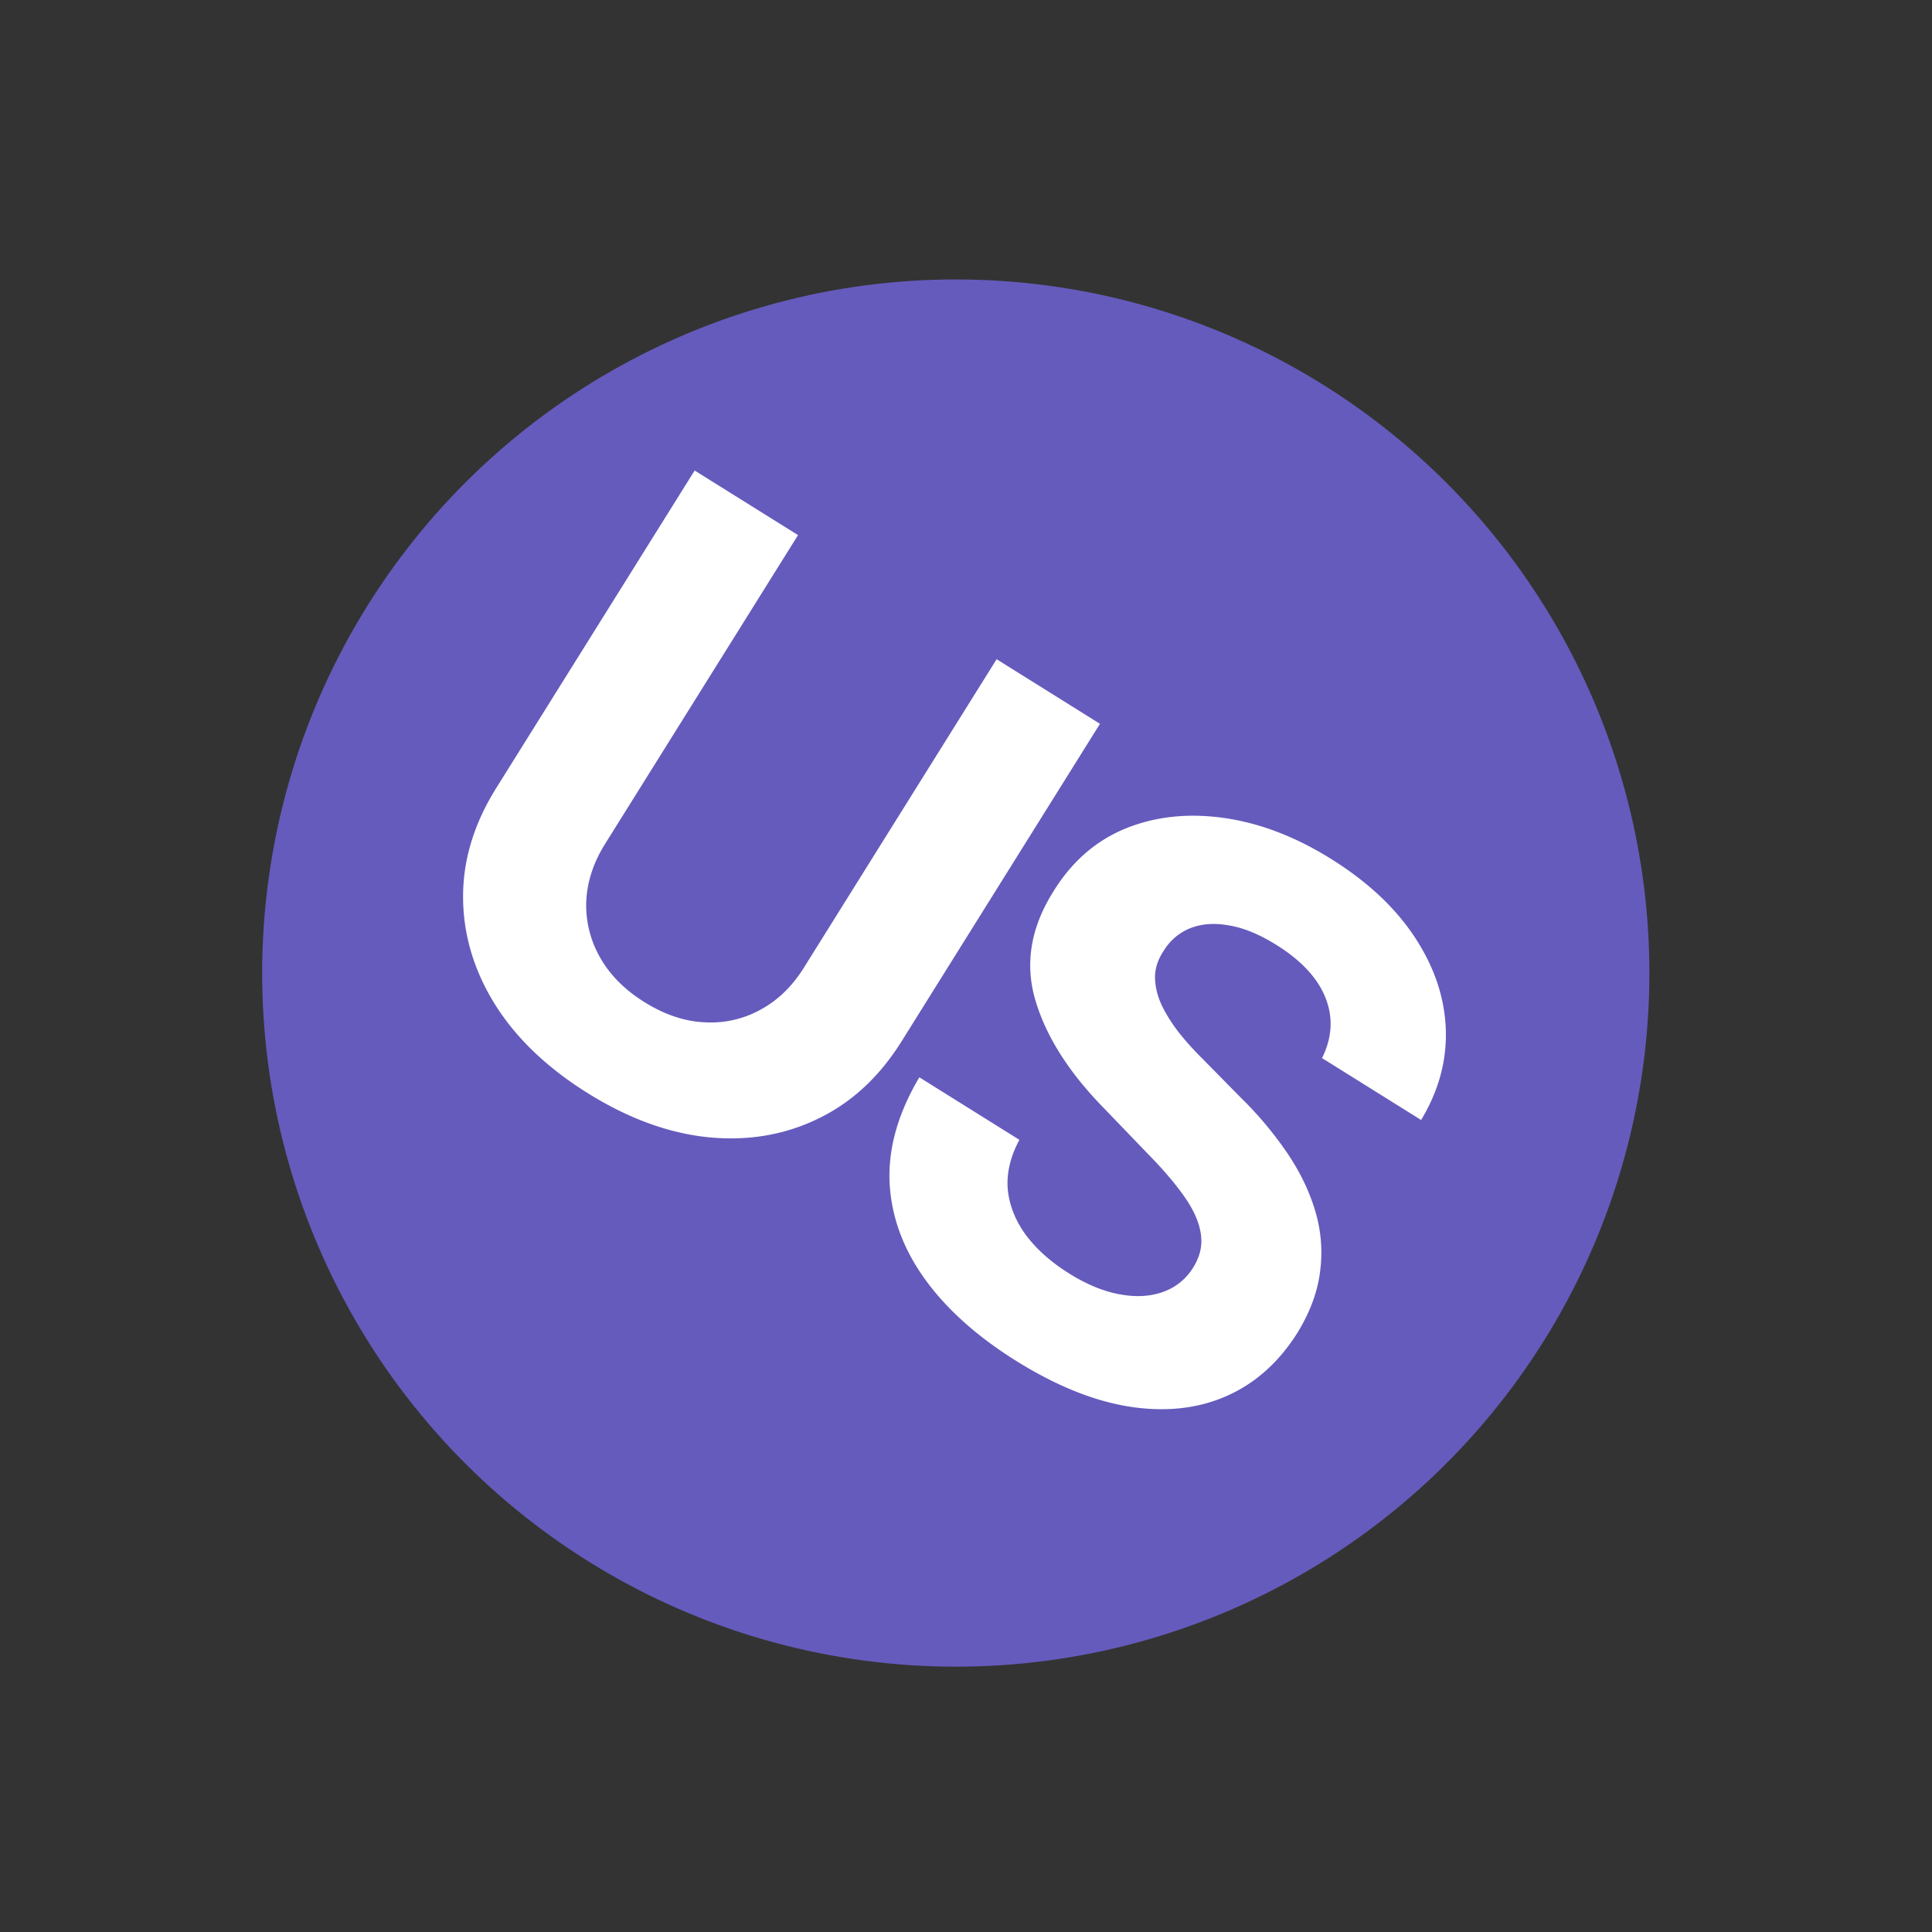
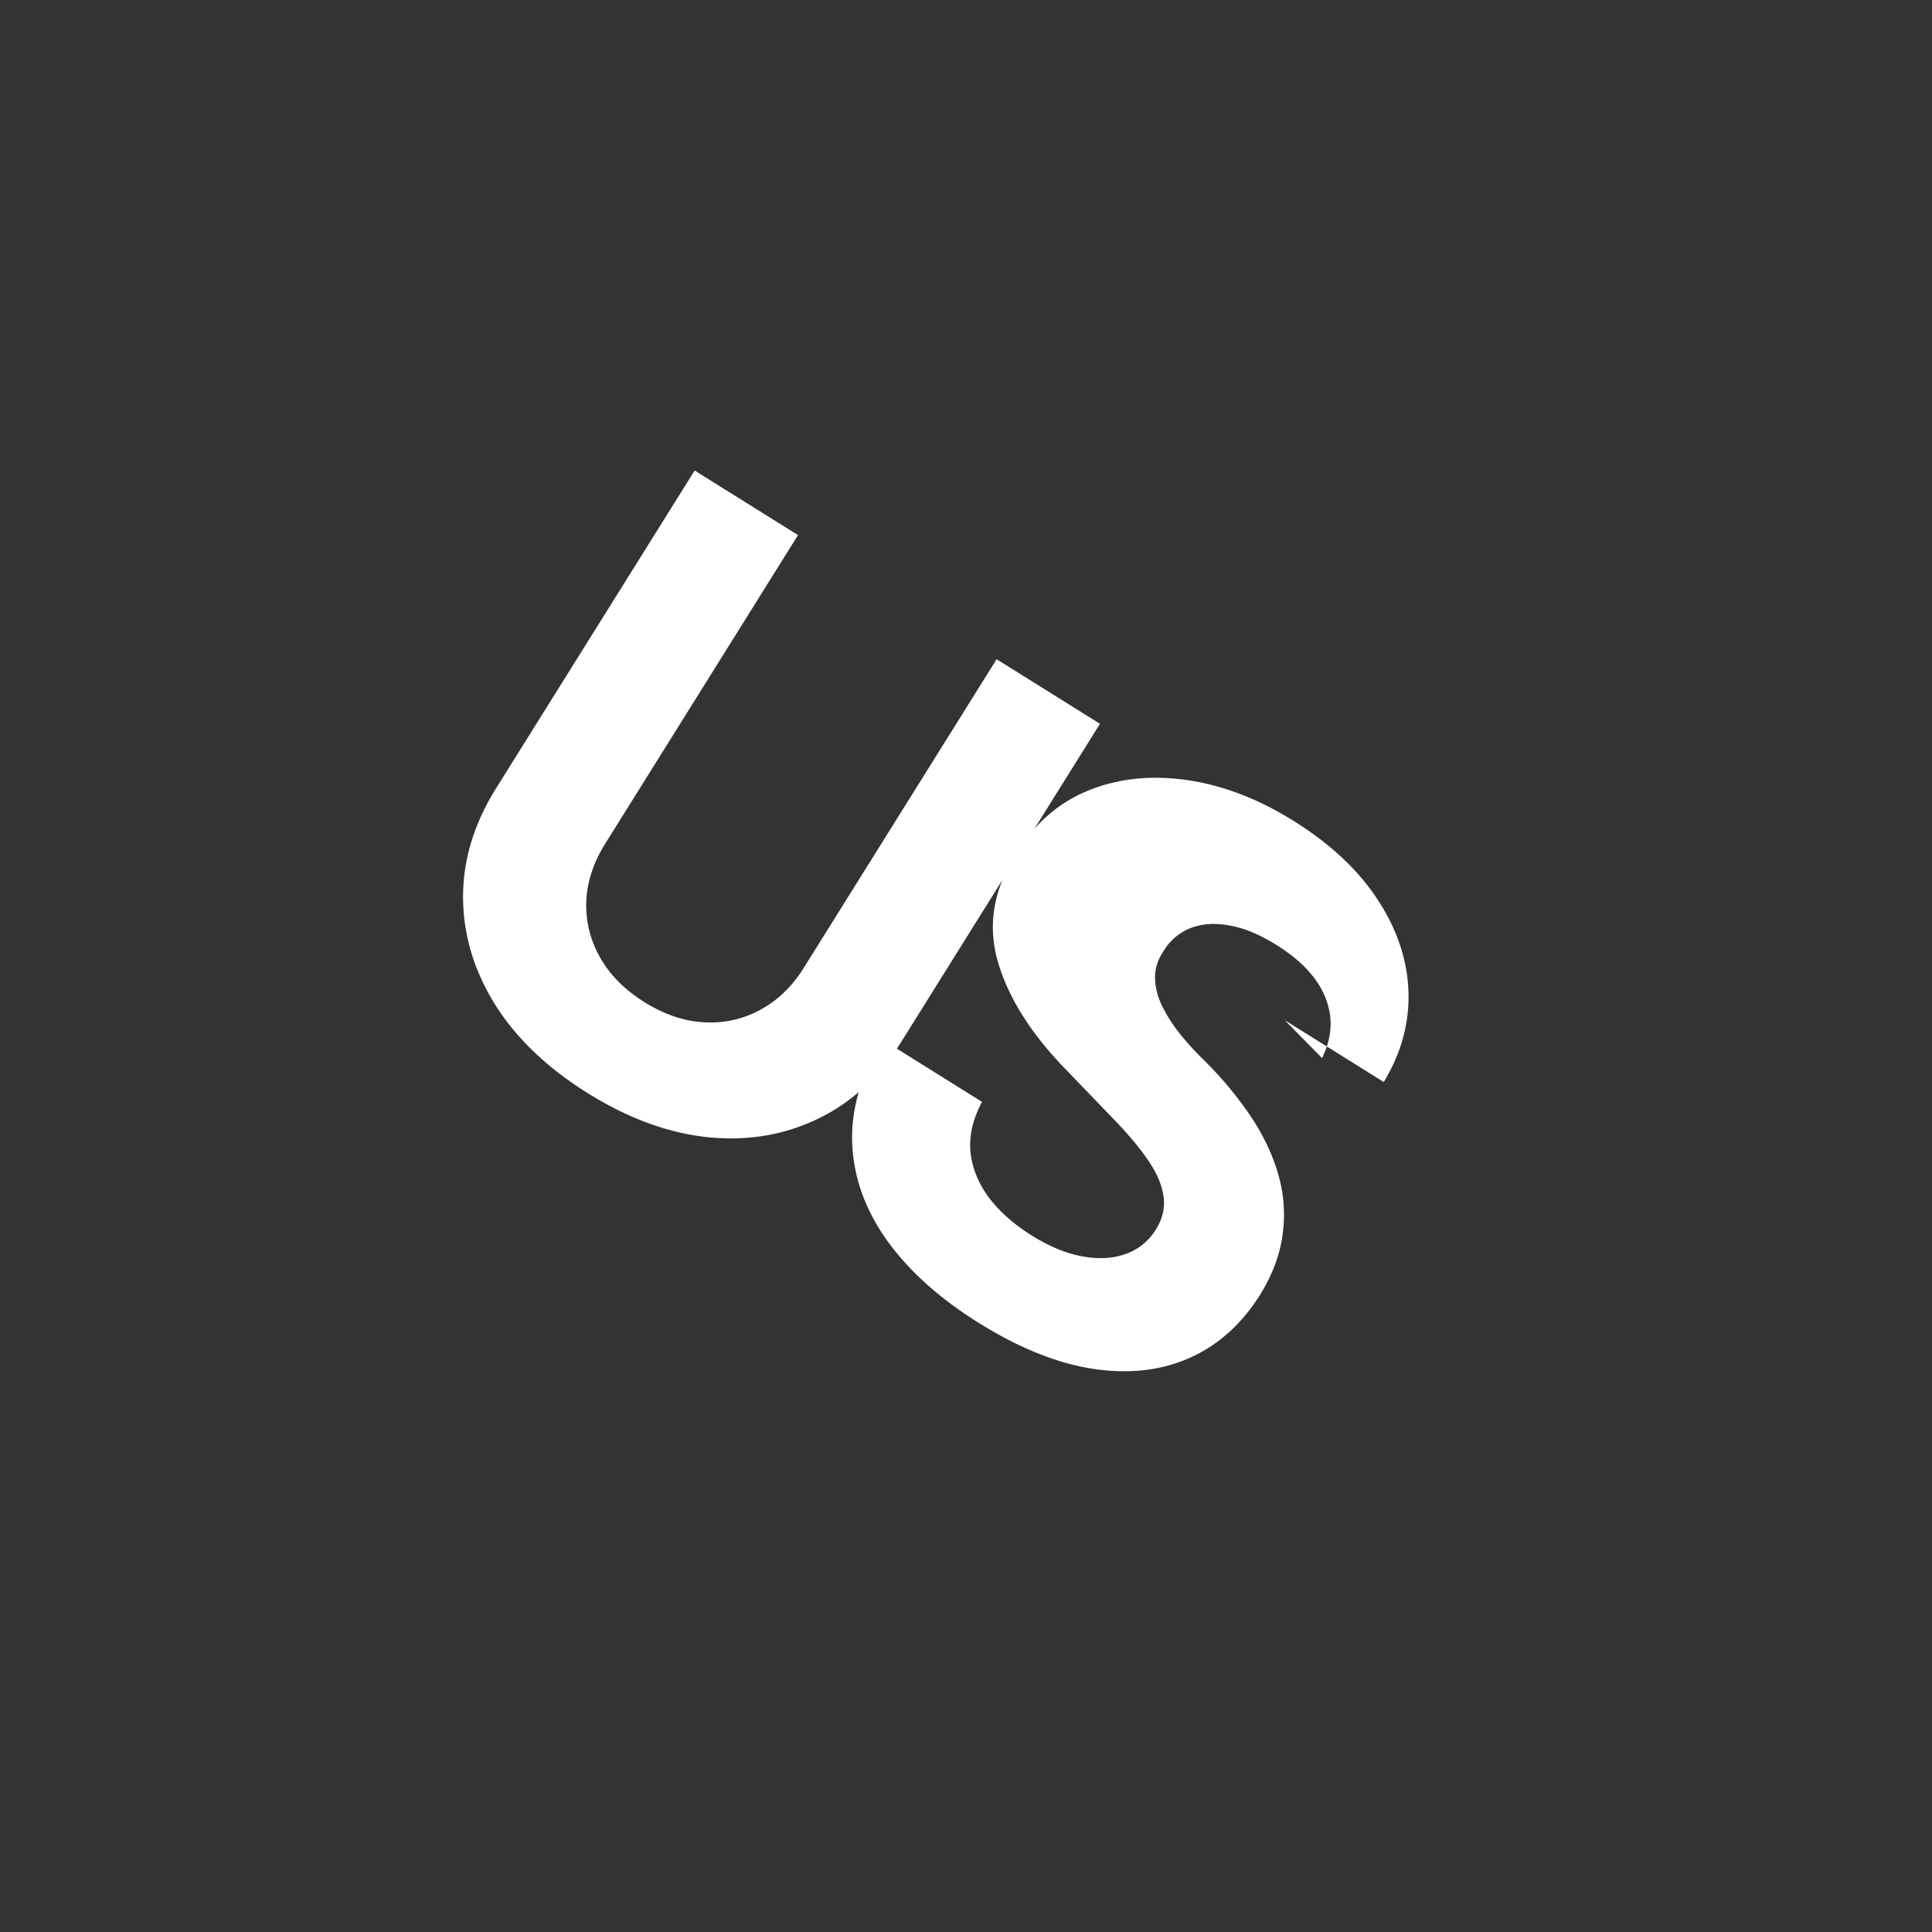
<svg xmlns="http://www.w3.org/2000/svg" width="90" height="90" fill="none">
  <rect width="100%" height="100%" fill="#333333" stroke="none" />
-   <circle cx="44.524" cy="45.329" r="32.311" transform="rotate(32 44.524 45.329)" fill="#655BBD" />
-   <path d="M46.426 30.709l4.815 3.009L42 48.508c-1.038 1.661-2.342 2.866-3.914 3.616-1.564.755-3.272 1.038-5.123.85-1.847-.195-3.712-.881-5.595-2.058-1.89-1.181-3.329-2.56-4.314-4.134-.98-1.581-1.475-3.24-1.482-4.977-.008-1.737.507-3.435 1.545-5.096l9.242-14.79 4.816 3.008-8.985 14.38c-.543.867-.835 1.756-.879 2.667a4.877 4.877 0 00.63 2.605c.456.82 1.147 1.52 2.074 2.1.934.584 1.867.898 2.797.943a4.787 4.787 0 002.606-.582c.807-.434 1.482-1.085 2.024-1.952l8.985-14.38zm15.16 18.58c.472-.952.526-1.888.161-2.806-.364-.918-1.124-1.739-2.281-2.461-.786-.491-1.519-.795-2.2-.91-.675-.124-1.277-.083-1.807.122a2.56 2.56 0 00-1.243 1.048c-.27.399-.407.808-.411 1.228.002.424.101.852.296 1.282.2.424.467.854.802 1.29.34.43.724.855 1.151 1.276l1.74 1.768a17.01 17.01 0 012.18 2.6c.599.889 1.033 1.794 1.303 2.715.27.921.342 1.853.217 2.796-.117.947-.47 1.897-1.055 2.85-.878 1.39-1.989 2.376-3.333 2.959-1.331.58-2.833.74-4.505.478-1.66-.264-3.416-.975-5.27-2.133-1.838-1.149-3.263-2.431-4.275-3.847-1.005-1.411-1.544-2.908-1.617-4.49-.062-1.584.401-3.207 1.388-4.869l4.66 2.912c-.426.796-.606 1.57-.54 2.323.078.75.362 1.458.852 2.125.503.664 1.17 1.256 2 1.775.815.51 1.597.833 2.346.971.756.143 1.433.107 2.03-.107a2.695 2.695 0 001.412-1.144c.32-.512.436-1.037.35-1.575-.08-.534-.331-1.104-.757-1.71-.418-.601-.98-1.261-1.685-1.98l-2.09-2.173c-1.629-1.667-2.688-3.344-3.18-5.033-.491-1.688-.207-3.371.852-5.05.854-1.383 1.974-2.359 3.36-2.926 1.392-.563 2.921-.725 4.588-.488 1.666.237 3.33.874 4.99 1.912 1.69 1.056 2.985 2.267 3.884 3.633.906 1.37 1.39 2.791 1.45 4.262.06 1.47-.322 2.89-1.148 4.261l-4.615-2.883z" fill="#fff" />
+   <path d="M46.426 30.709l4.815 3.009L42 48.508c-1.038 1.661-2.342 2.866-3.914 3.616-1.564.755-3.272 1.038-5.123.85-1.847-.195-3.712-.881-5.595-2.058-1.89-1.181-3.329-2.56-4.314-4.134-.98-1.581-1.475-3.24-1.482-4.977-.008-1.737.507-3.435 1.545-5.096l9.242-14.79 4.816 3.008-8.985 14.38c-.543.867-.835 1.756-.879 2.667a4.877 4.877 0 00.63 2.605c.456.82 1.147 1.52 2.074 2.1.934.584 1.867.898 2.797.943a4.787 4.787 0 002.606-.582c.807-.434 1.482-1.085 2.024-1.952l8.985-14.38zm15.16 18.58c.472-.952.526-1.888.161-2.806-.364-.918-1.124-1.739-2.281-2.461-.786-.491-1.519-.795-2.2-.91-.675-.124-1.277-.083-1.807.122a2.56 2.56 0 00-1.243 1.048c-.27.399-.407.808-.411 1.228.002.424.101.852.296 1.282.2.424.467.854.802 1.29.34.43.724.855 1.151 1.276a17.01 17.01 0 012.18 2.6c.599.889 1.033 1.794 1.303 2.715.27.921.342 1.853.217 2.796-.117.947-.47 1.897-1.055 2.85-.878 1.39-1.989 2.376-3.333 2.959-1.331.58-2.833.74-4.505.478-1.66-.264-3.416-.975-5.27-2.133-1.838-1.149-3.263-2.431-4.275-3.847-1.005-1.411-1.544-2.908-1.617-4.49-.062-1.584.401-3.207 1.388-4.869l4.66 2.912c-.426.796-.606 1.57-.54 2.323.078.75.362 1.458.852 2.125.503.664 1.17 1.256 2 1.775.815.51 1.597.833 2.346.971.756.143 1.433.107 2.03-.107a2.695 2.695 0 001.412-1.144c.32-.512.436-1.037.35-1.575-.08-.534-.331-1.104-.757-1.71-.418-.601-.98-1.261-1.685-1.98l-2.09-2.173c-1.629-1.667-2.688-3.344-3.18-5.033-.491-1.688-.207-3.371.852-5.05.854-1.383 1.974-2.359 3.36-2.926 1.392-.563 2.921-.725 4.588-.488 1.666.237 3.33.874 4.99 1.912 1.69 1.056 2.985 2.267 3.884 3.633.906 1.37 1.39 2.791 1.45 4.262.06 1.47-.322 2.89-1.148 4.261l-4.615-2.883z" fill="#fff" />
</svg>